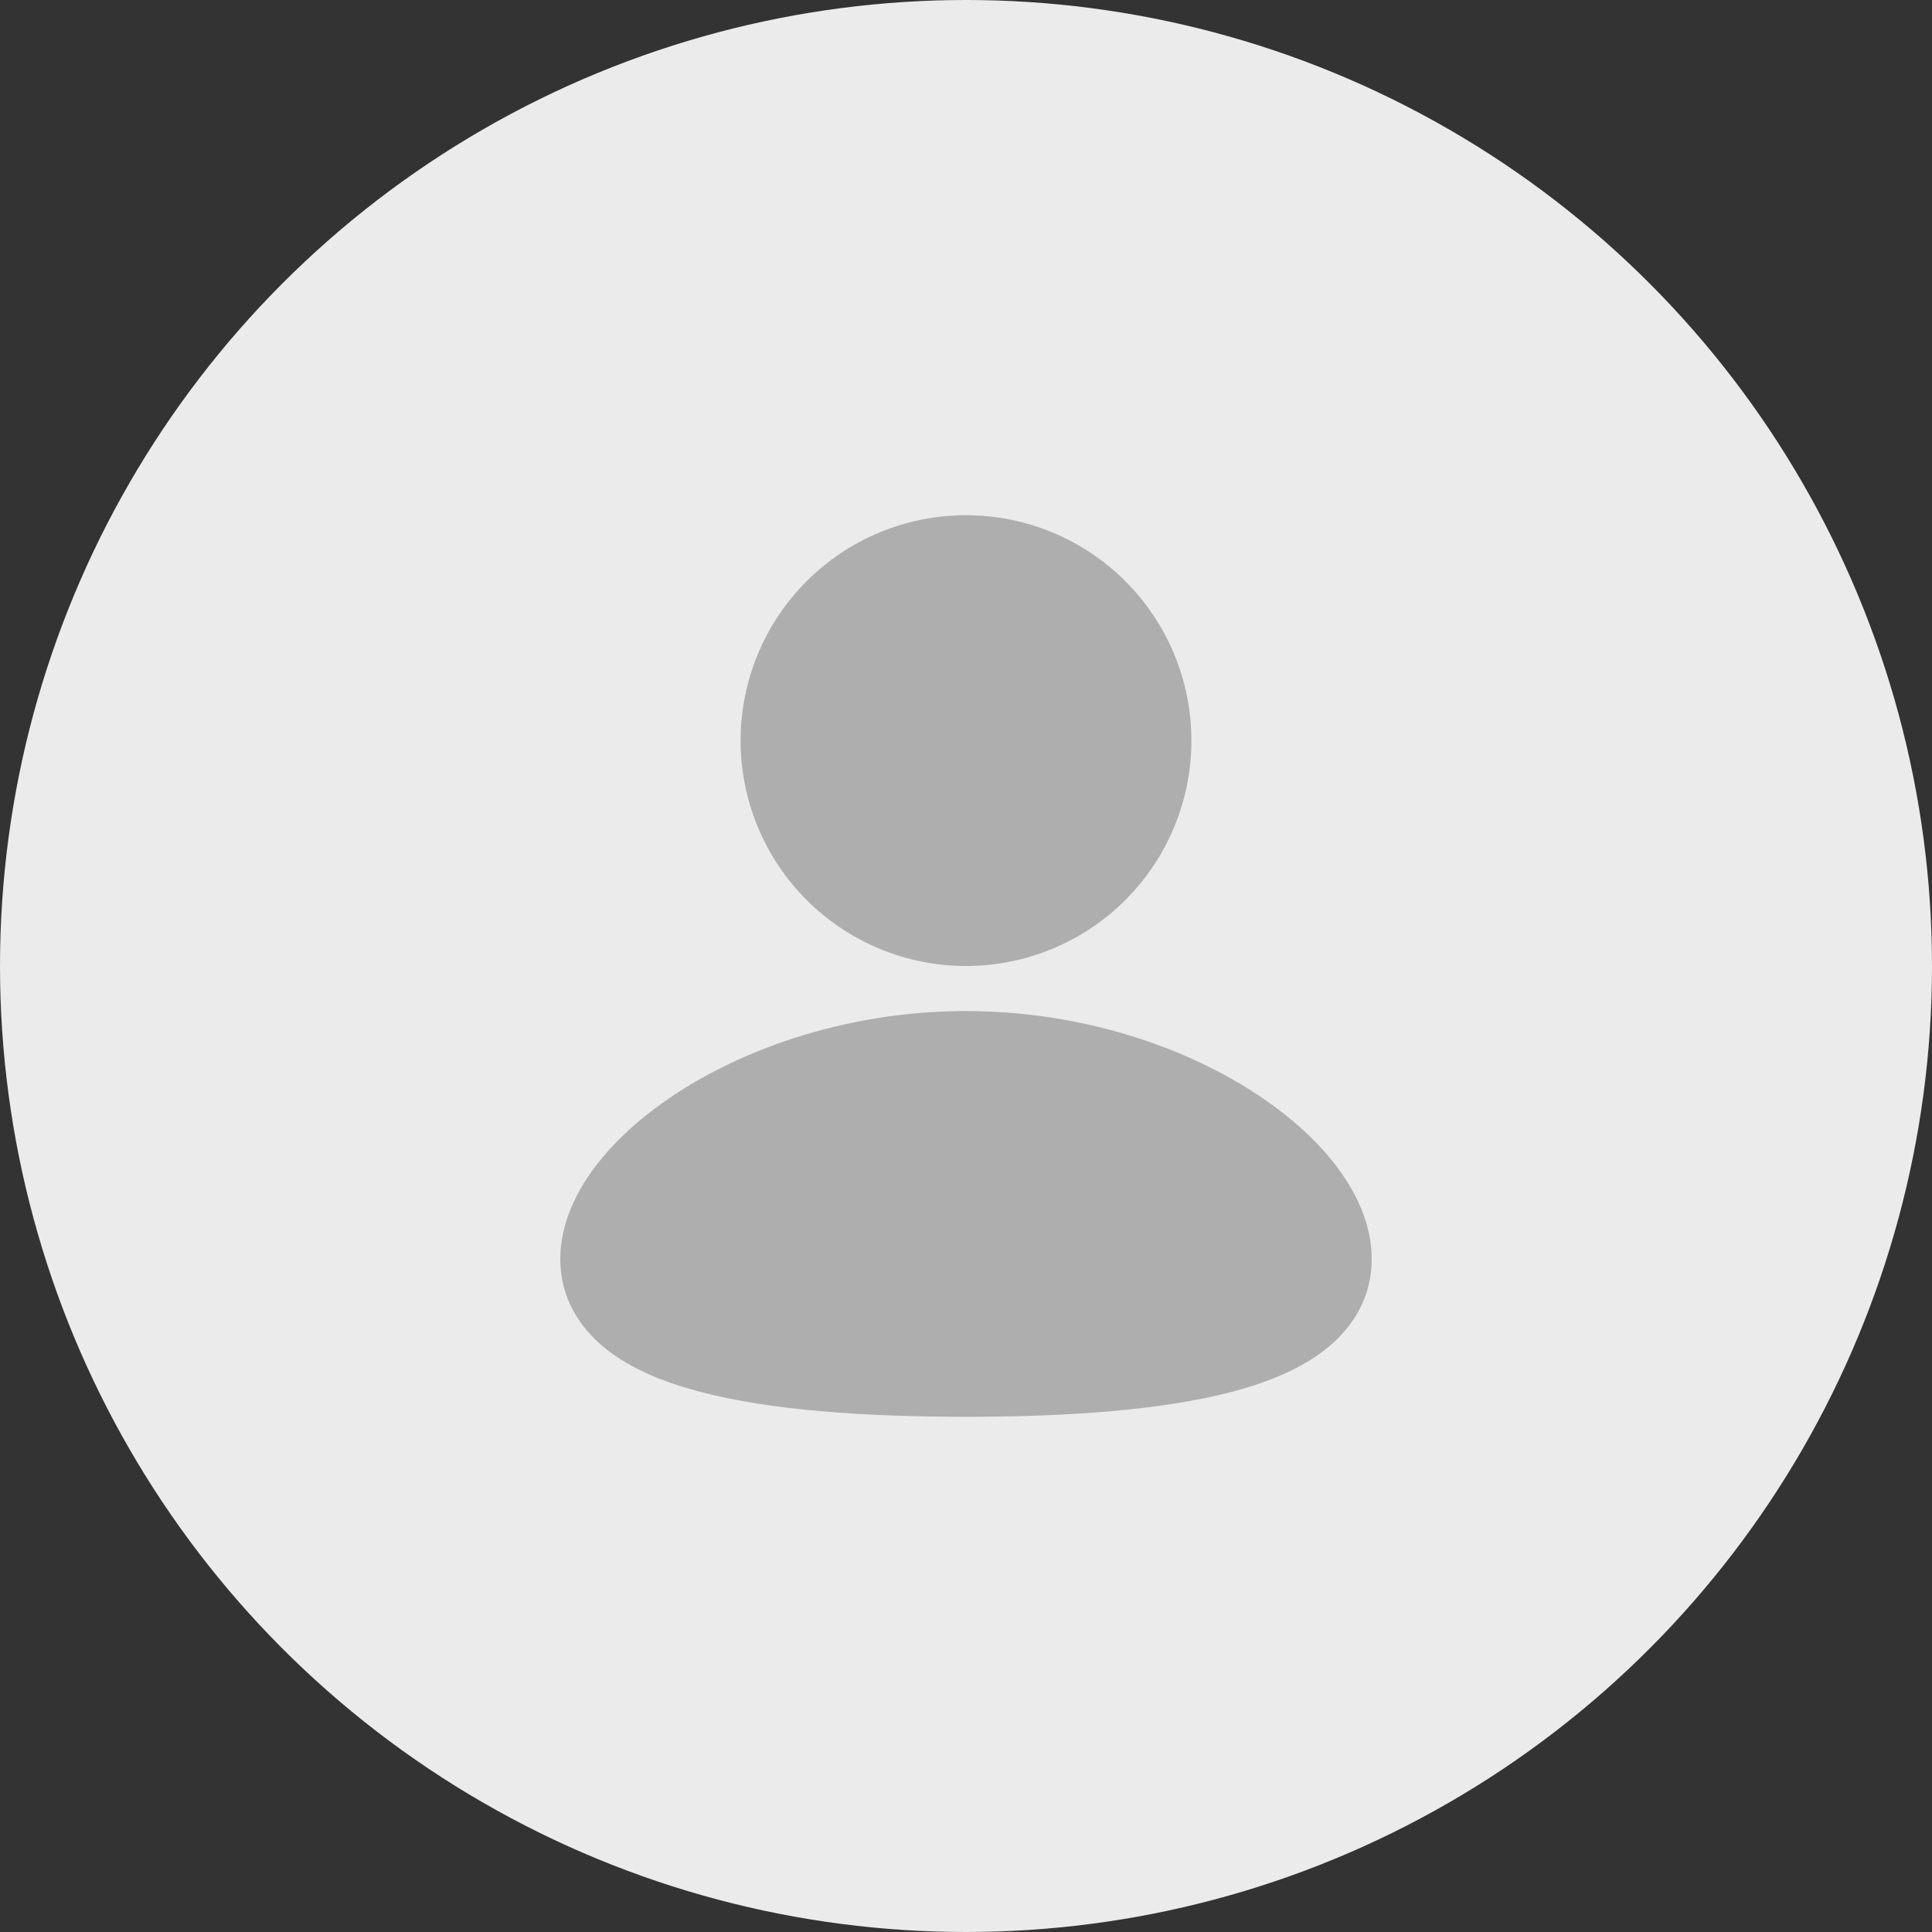
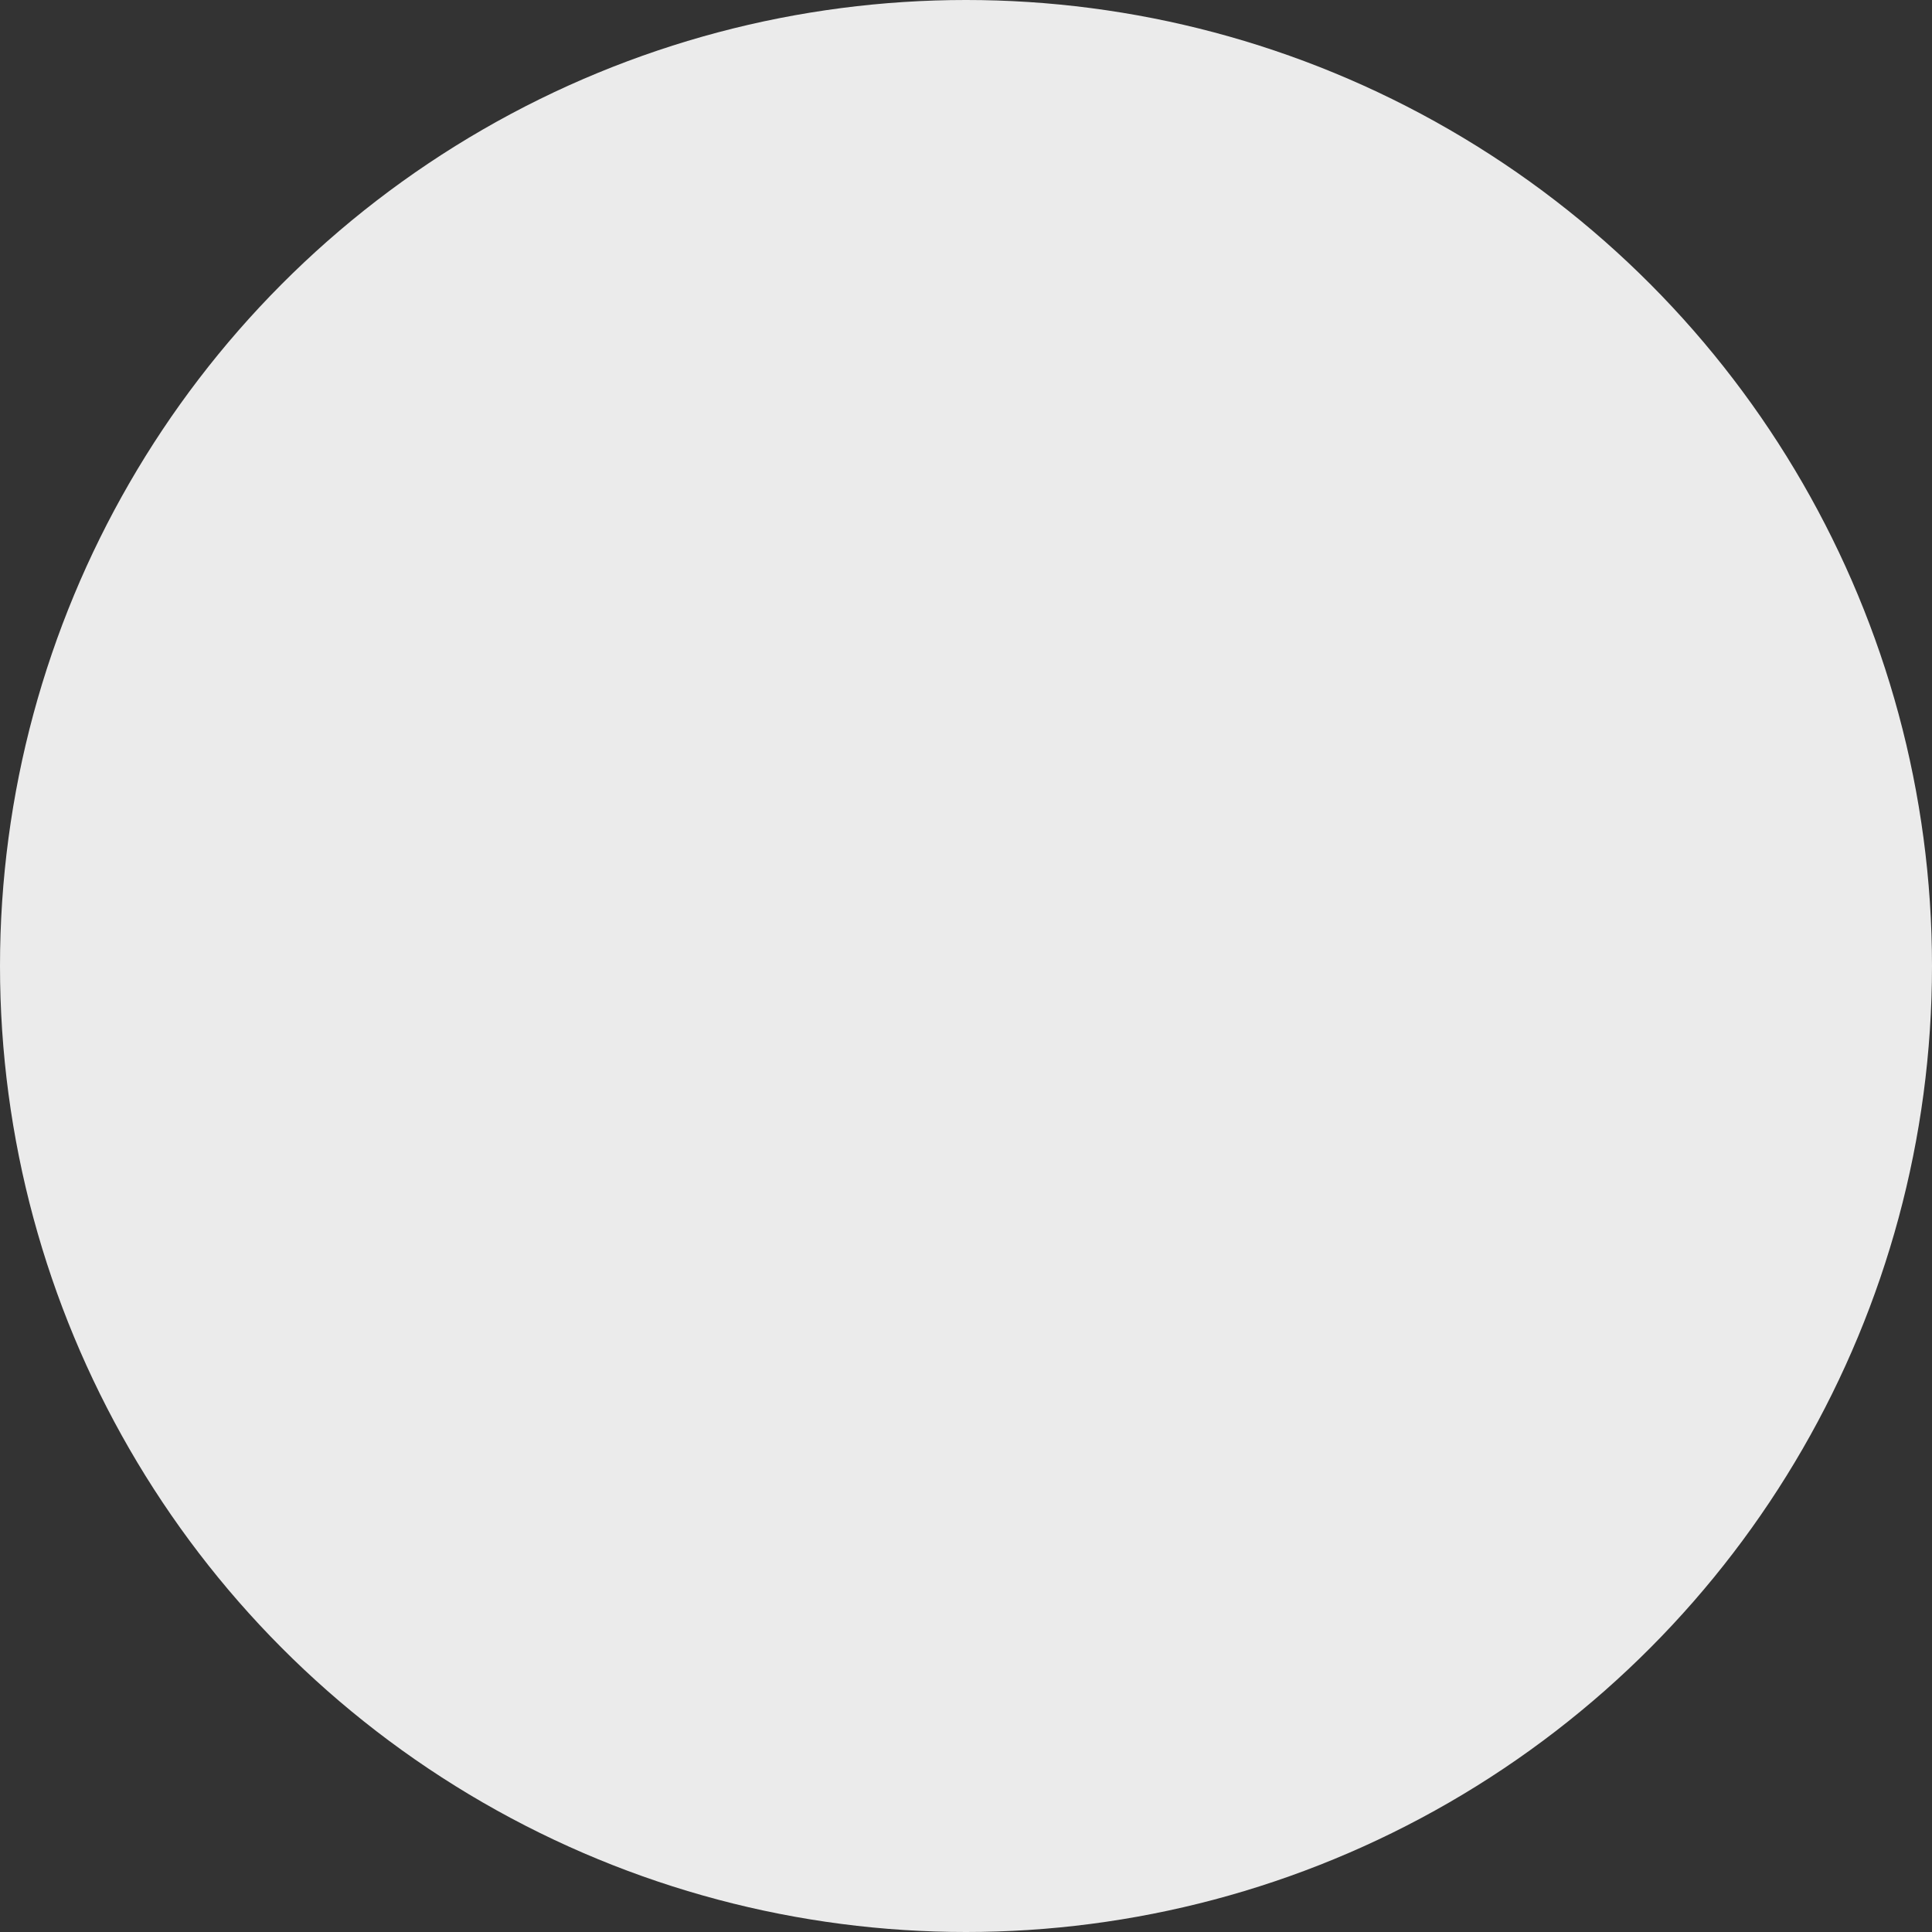
<svg xmlns="http://www.w3.org/2000/svg" width="100" height="100" viewBox="0 0 100 100" fill="none">
  <rect x="0" y="0" width="100" height="100" fill="#333333" stroke="none" />
  <circle cx="50" cy="50" r="50" fill="#EBEBEB" />
  <g clip-path="url(#clip0_414_971)">
    <path d="M50 52.333C55.591 52.333 60.675 53.953 64.415 56.235C66.282 57.373 67.878 58.717 69.031 60.178C70.165 61.613 71 63.33 71 65.167C71 67.138 70.041 68.692 68.66 69.801C67.353 70.851 65.629 71.546 63.797 72.031C60.115 73.004 55.201 73.333 50 73.333C44.799 73.333 39.885 73.007 36.203 72.031C34.371 71.546 32.647 70.851 31.34 69.801C29.957 68.69 29 67.138 29 65.167C29 63.33 29.835 61.613 30.969 60.176C32.122 58.717 33.716 57.376 35.585 56.232C39.325 53.955 44.412 52.333 50 52.333ZM50 26.667C53.094 26.667 56.062 27.896 58.25 30.084C60.438 32.272 61.667 35.239 61.667 38.333C61.667 41.428 60.438 44.395 58.25 46.583C56.062 48.771 53.094 50 50 50C46.906 50 43.938 48.771 41.75 46.583C39.562 44.395 38.333 41.428 38.333 38.333C38.333 35.239 39.562 32.272 41.75 30.084C43.938 27.896 46.906 26.667 50 26.667Z" fill="#AEAEAE" />
  </g>
  <defs>
    <clipPath id="clip0_414_971">
-       <rect width="56" height="56" fill="white" transform="translate(22 22)" />
-     </clipPath>
+       </clipPath>
  </defs>
</svg>